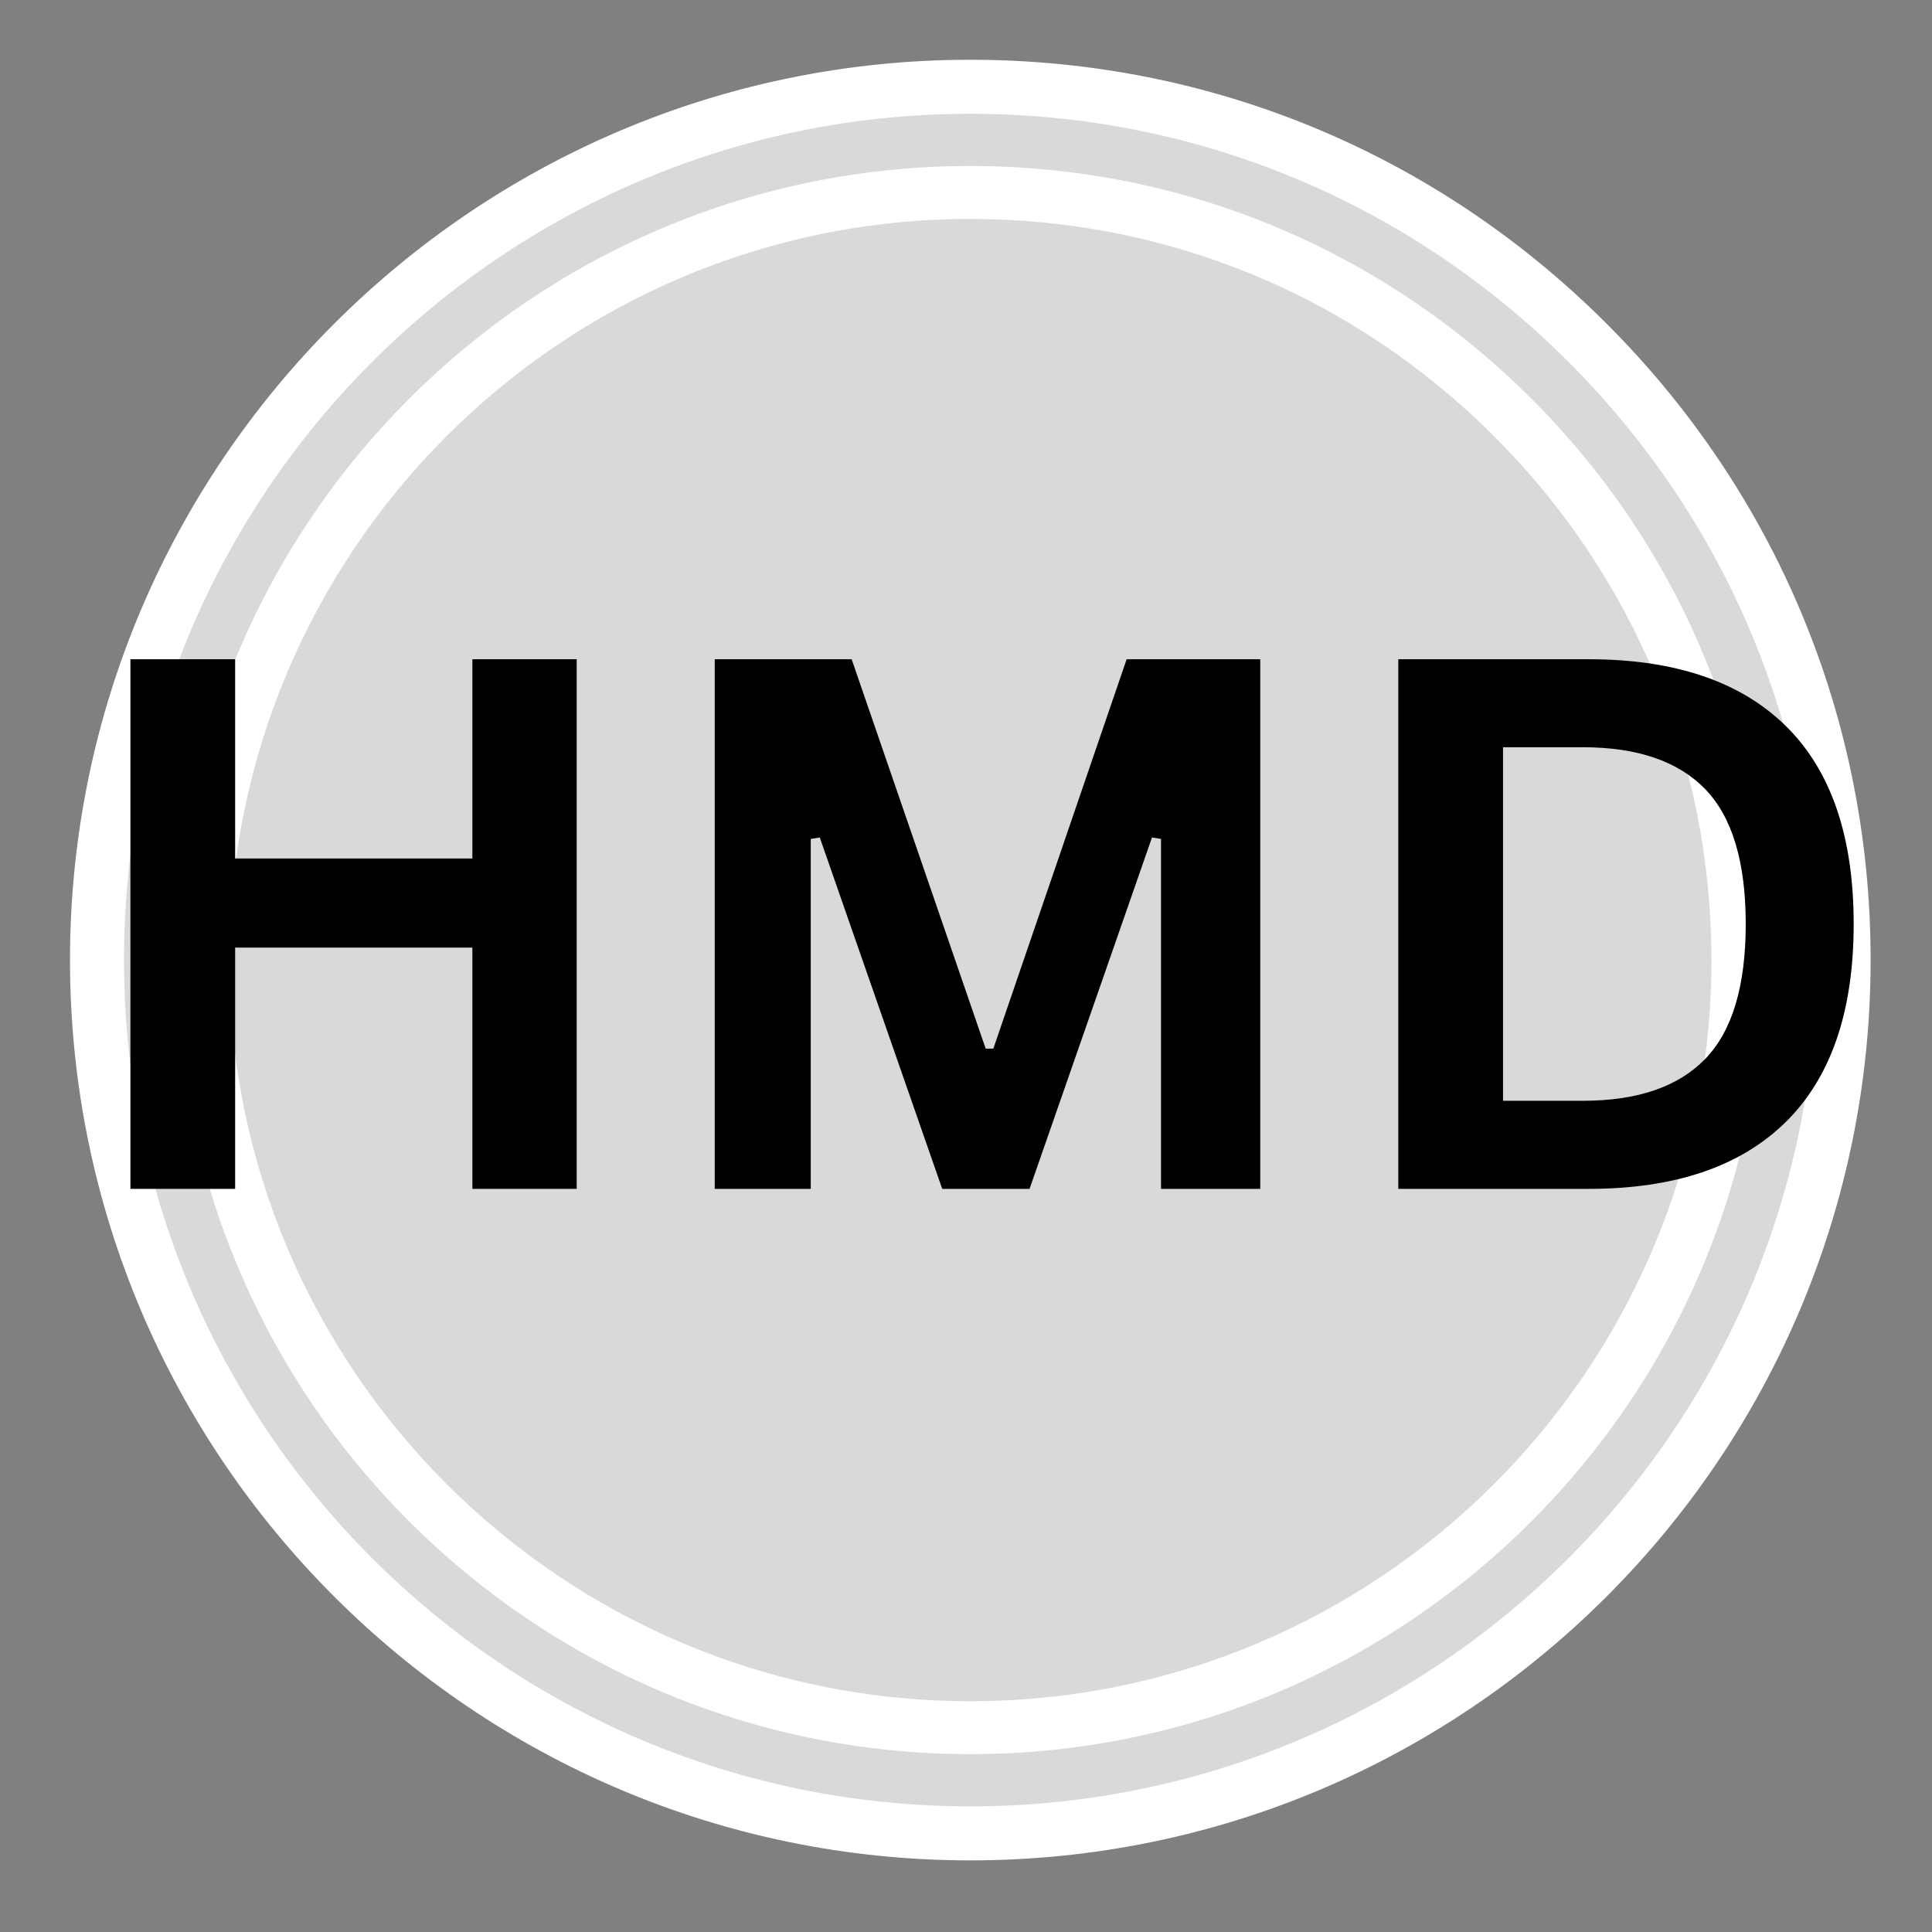
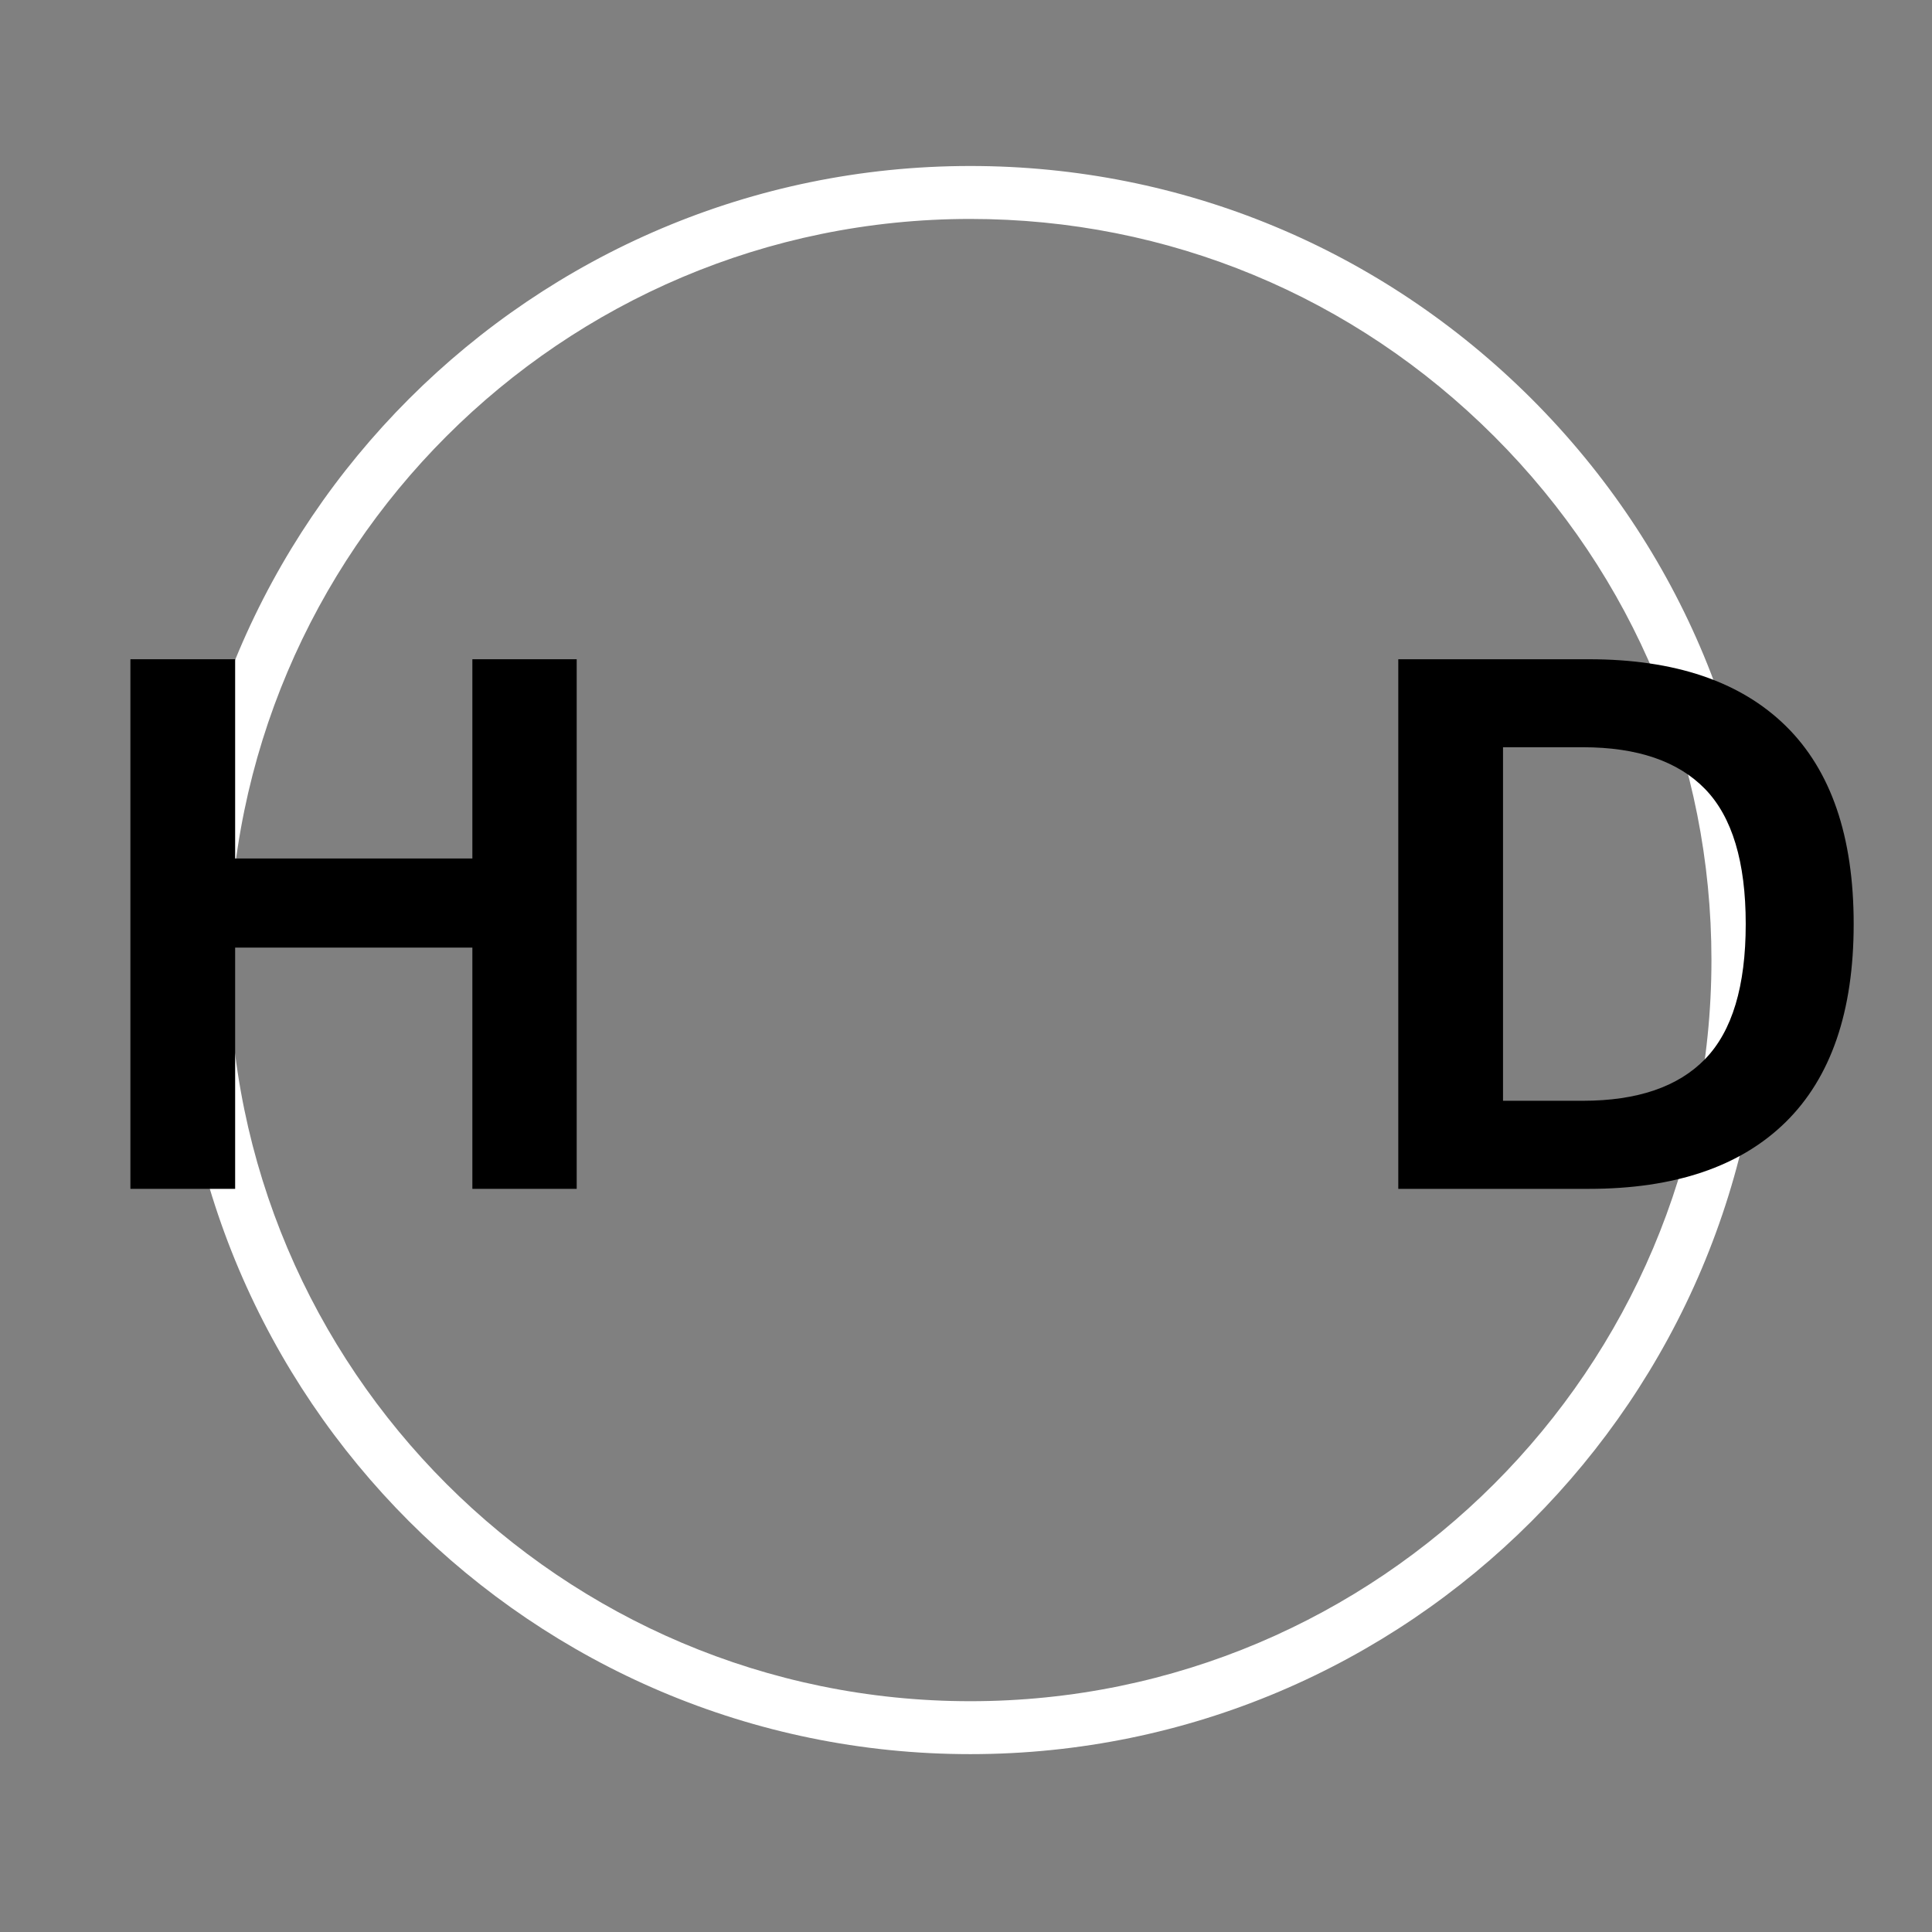
<svg xmlns="http://www.w3.org/2000/svg" width="16" zoomAndPan="magnify" viewBox="0 0 375 375" height="16" preserveAspectRatio="xMidYMid meet" version="1.0">
  <rect x="0" y="0" width="375" height="375" fill="#808080" stroke="none" />
  <defs>
    <g />
    <clipPath id="aad861d51b">
      <path d="M 20.59 19.152 L 357.551 19.152 L 357.551 353.504 L 20.59 353.504 Z M 20.59 19.152 " clip-rule="nonzero" />
    </clipPath>
    <clipPath id="248b75d096">
-       <path d="M 189.066 19.152 C 96.02 19.152 20.59 94 20.59 186.328 C 20.59 278.656 96.02 353.504 189.066 353.504 C 282.113 353.504 357.543 278.656 357.543 186.328 C 357.543 94 282.113 19.152 189.066 19.152 Z M 189.066 19.152 " clip-rule="nonzero" />
-     </clipPath>
+       </clipPath>
    <clipPath id="ebbbecc527">
      <path d="M 13.586 11.598 L 363.086 11.598 L 363.086 361.098 L 13.586 361.098 Z M 13.586 11.598 " clip-rule="nonzero" />
    </clipPath>
  </defs>
  <g clip-path="url(#aad861d51b)">
    <g clip-path="url(#248b75d096)">
-       <path fill="#d9d9d9" d="M 20.59 19.152 L 357.551 19.152 L 357.551 353.504 L 20.59 353.504 Z M 20.59 19.152 " fill-opacity="1" fill-rule="nonzero" />
-     </g>
+       </g>
  </g>
  <g clip-path="url(#ebbbecc527)">
-     <path fill="#ffffff" d="M 188.336 361.098 C 92.016 361.098 13.586 282.742 13.586 186.348 C 13.586 90.027 92.016 11.598 188.336 11.598 C 234.961 11.598 278.789 29.773 311.852 62.836 C 344.914 95.898 363.086 139.727 363.086 186.348 C 363.086 282.742 284.73 361.098 188.336 361.098 Z M 188.336 22.082 C 97.746 22.082 24.07 95.758 24.07 186.348 C 24.07 276.938 97.746 350.613 188.336 350.613 C 278.926 350.613 352.602 276.938 352.602 186.348 C 352.602 142.52 335.477 101.281 304.441 70.246 C 273.406 39.211 232.164 22.082 188.336 22.082 Z M 188.336 22.082 " fill-opacity="1" fill-rule="nonzero" />
-   </g>
+     </g>
  <path fill="#ffffff" d="M 188.336 340.477 C 103.34 340.477 34.207 271.348 34.207 186.348 C 34.207 101.352 103.34 32.219 188.336 32.219 C 229.438 32.219 268.094 48.297 297.242 77.375 C 326.391 106.523 342.395 145.176 342.395 186.277 C 342.465 271.348 273.336 340.477 188.336 340.477 Z M 188.336 42.496 C 109 42.496 44.484 107.012 44.484 186.348 C 44.484 265.684 109 330.203 188.336 330.203 C 267.672 330.203 332.191 265.684 332.191 186.348 C 332.191 147.973 317.23 111.906 290.043 84.715 C 262.781 57.453 226.711 42.496 188.336 42.496 Z M 188.336 42.496 " fill-opacity="1" fill-rule="nonzero" />
  <g fill="#000000" fill-opacity="1">
    <g transform="translate(11.953, 230.756)">
      <g>
        <path d="M 79.734 -64.125 L 79.734 -102.797 L 99.984 -102.797 L 99.984 0 L 79.734 0 L 79.734 -46.828 L 33.688 -46.828 L 33.688 0 L 13.359 0 L 13.359 -102.797 L 33.688 -102.797 L 33.688 -64.125 Z M 79.734 -64.125 " />
      </g>
    </g>
    <g transform="translate(125.367, 230.756)">
      <g>
-         <path d="M 32 0 L 13.359 0 L 13.359 -102.797 L 39.938 -102.797 L 65.953 -27.219 L 67.438 -27.219 L 93.312 -102.797 L 119.25 -102.797 L 119.25 0 L 99.984 0 L 99.984 -67.922 L 98.234 -68.203 L 74.469 0 L 57.516 0 L 33.75 -68.203 L 32 -67.922 Z M 32 0 " />
-       </g>
+         </g>
    </g>
    <g transform="translate(258.047, 230.756)">
      <g>
        <path d="M 50.344 -102.797 C 67.031 -102.797 79.77 -98.484 88.562 -89.859 C 97.352 -81.234 101.75 -68.414 101.75 -51.406 C 101.75 -34.438 97.352 -21.625 88.562 -12.969 C 79.77 -4.32 67.031 0 50.344 0 L 13.359 0 L 13.359 -102.797 Z M 49.156 -17.094 C 59.75 -17.094 67.672 -19.797 72.922 -25.203 C 78.172 -30.617 80.797 -39.352 80.797 -51.406 C 80.797 -63.445 78.172 -72.176 72.922 -77.594 C 67.672 -83.008 59.75 -85.719 49.156 -85.719 L 33.688 -85.719 L 33.688 -17.094 Z M 49.156 -17.094 " />
      </g>
    </g>
  </g>
</svg>